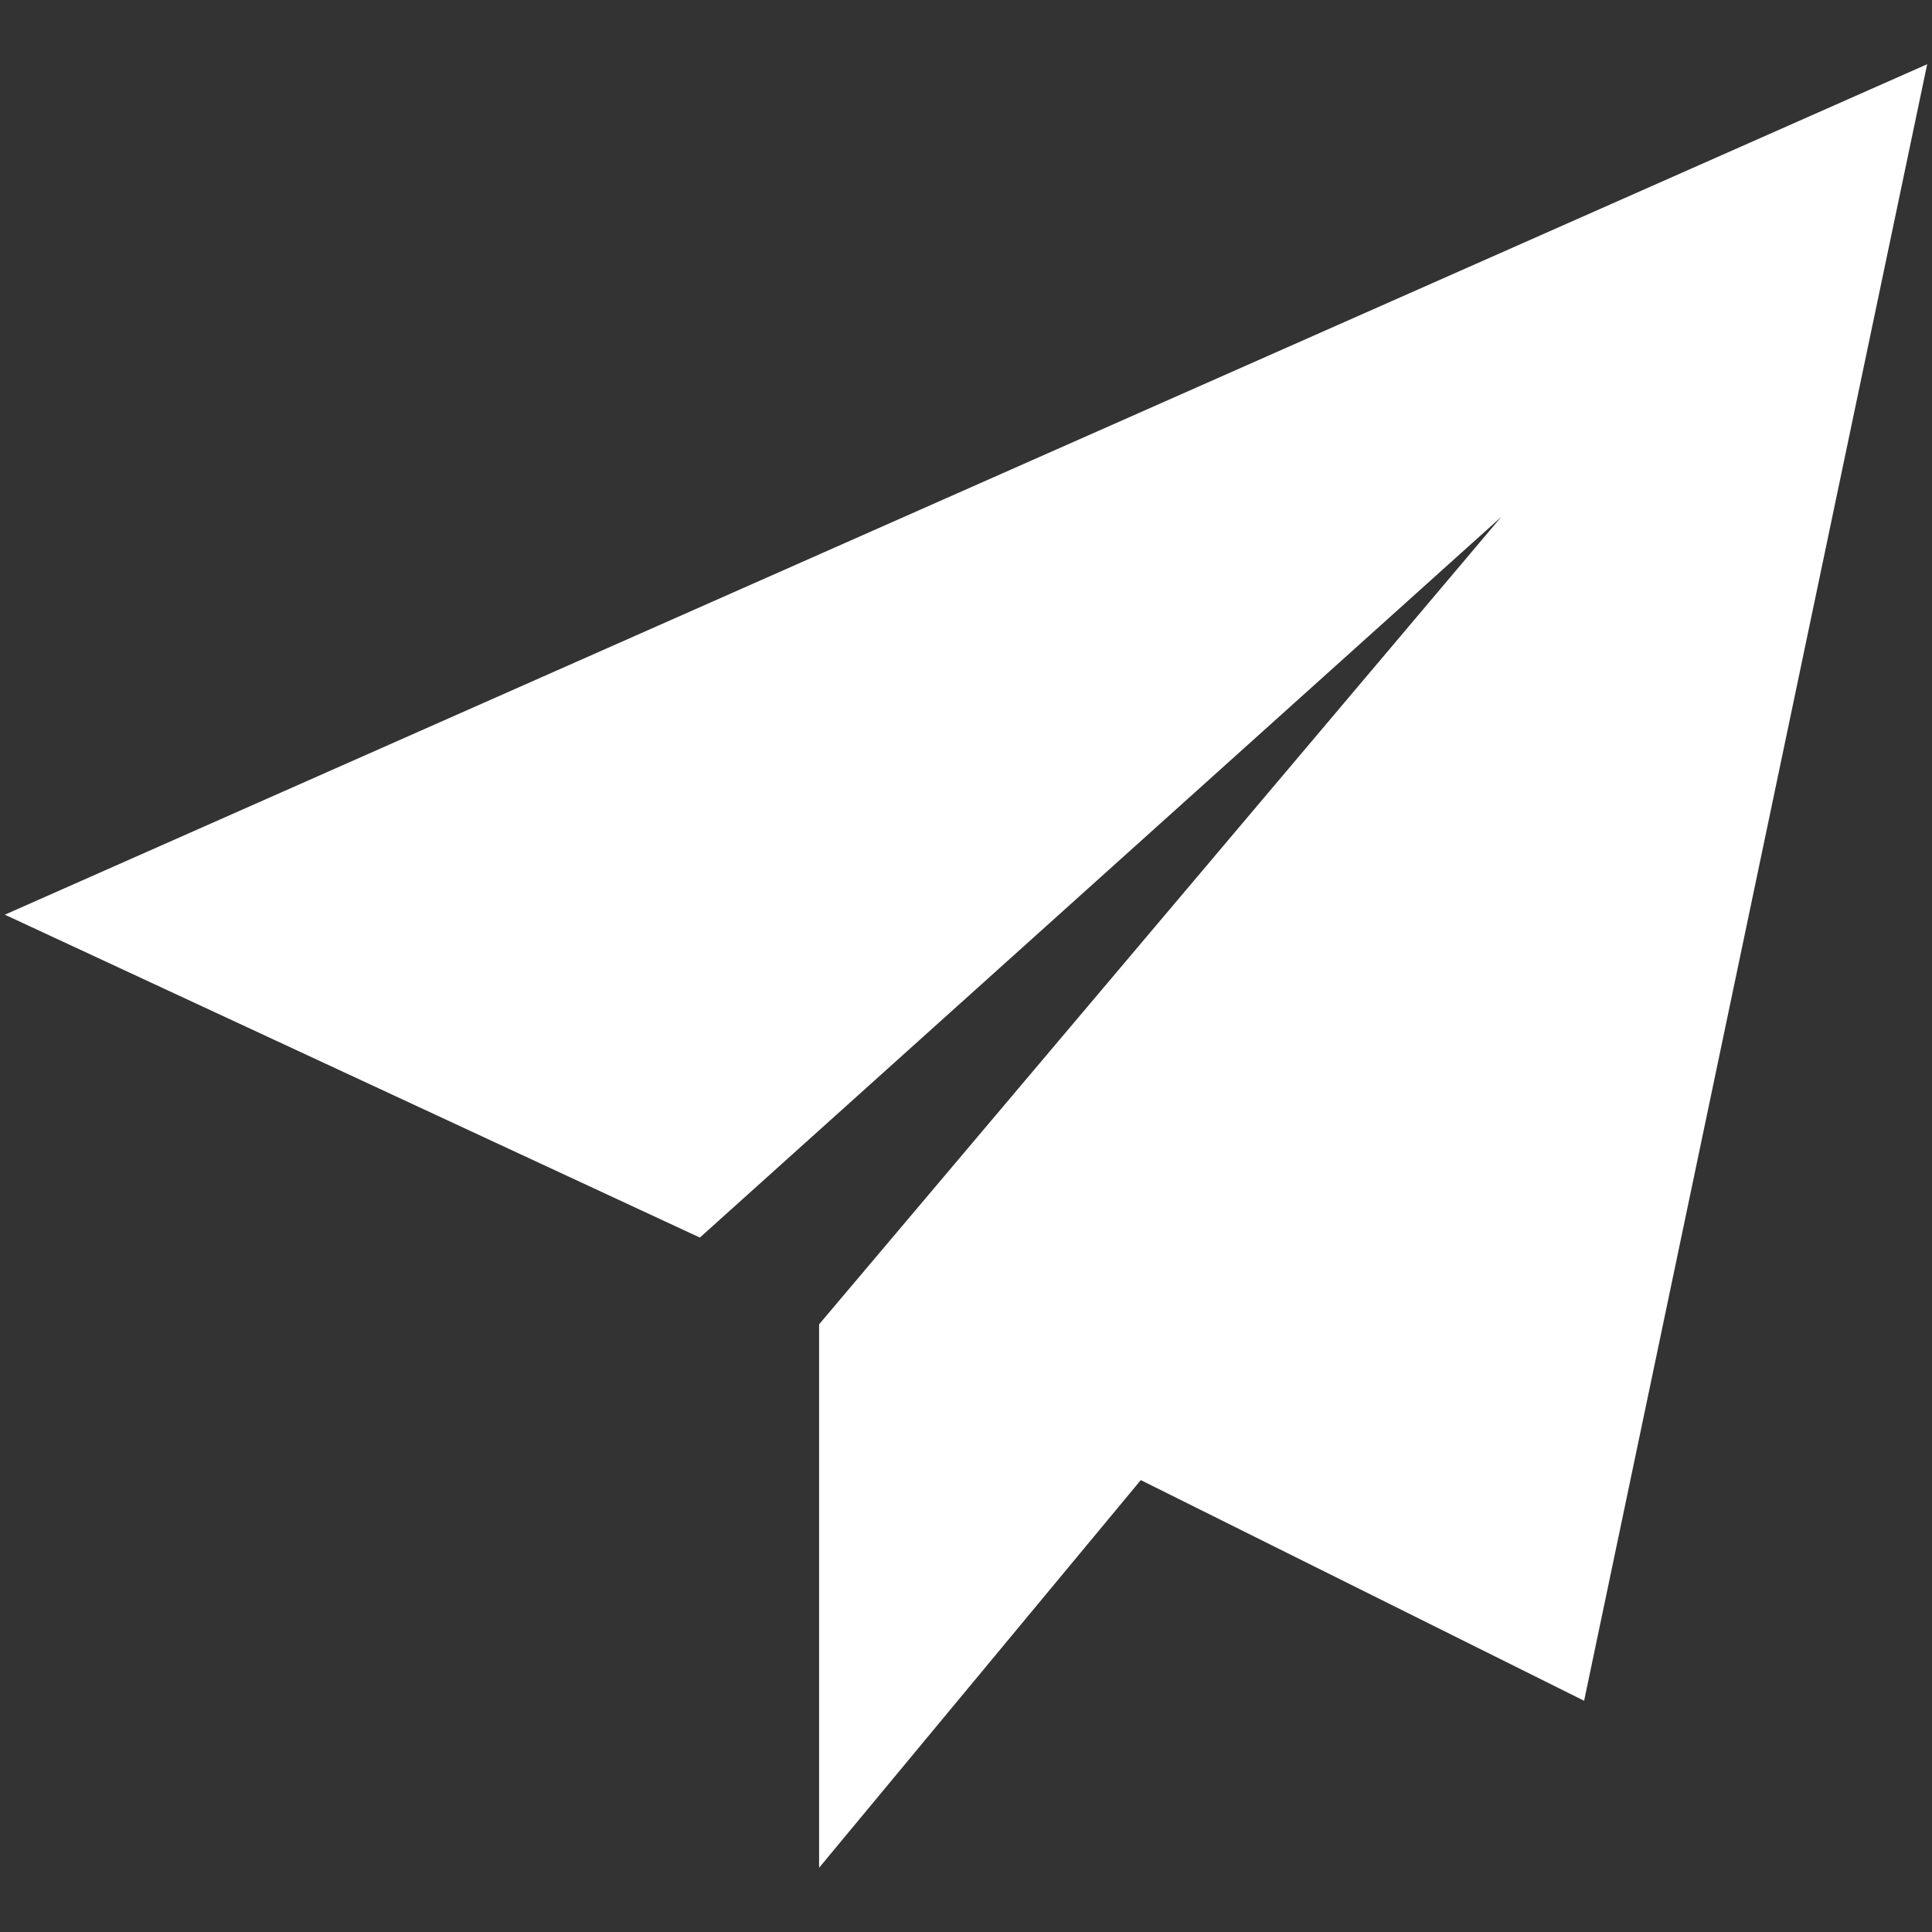
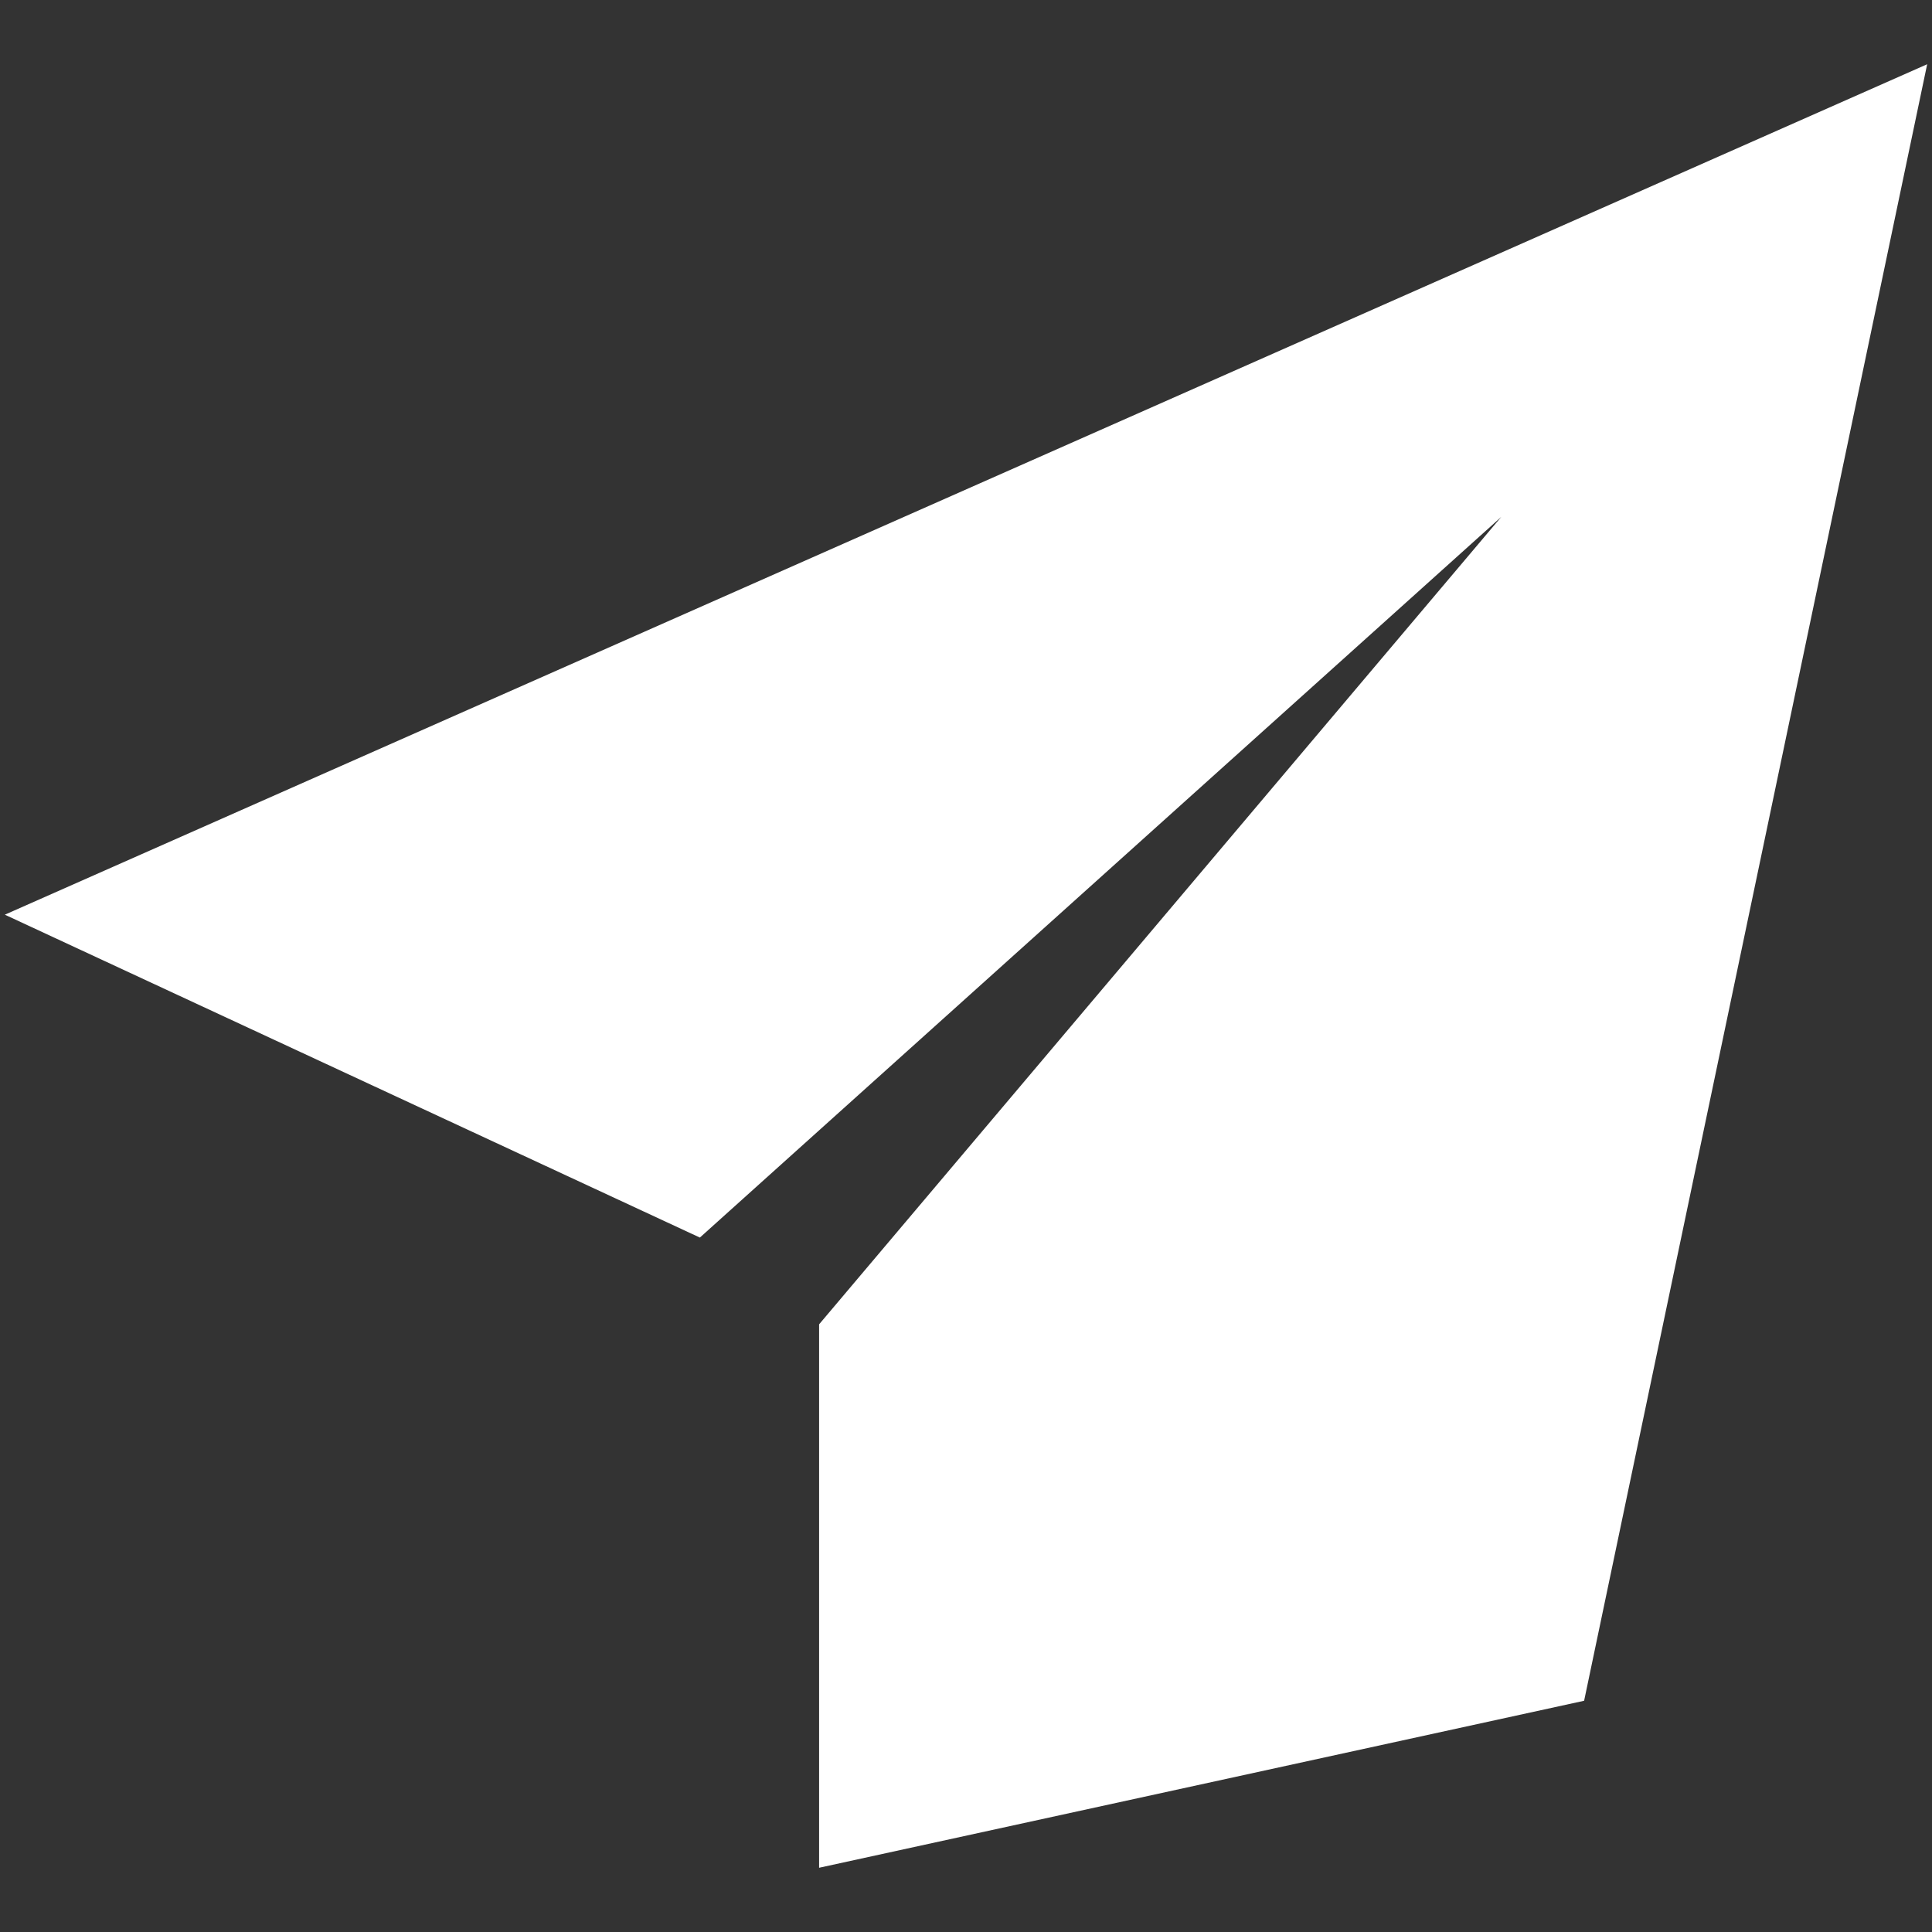
<svg xmlns="http://www.w3.org/2000/svg" width="32" height="32" viewBox="0 0 32 32" fill="none">
  <rect x="0" y="0" width="32" height="32" fill="#333333" stroke="none" />
-   <path d="M0.08 15.15L11.592 20.498L24.866 8.561L13.567 21.935V30.655V30.936L18.895 24.515L26.238 28.17L31.92 1.064L0.08 15.15Z" fill="white" />
+   <path d="M0.08 15.15L11.592 20.498L24.866 8.561L13.567 21.935V30.655V30.936L26.238 28.17L31.92 1.064L0.08 15.15Z" fill="white" />
</svg>